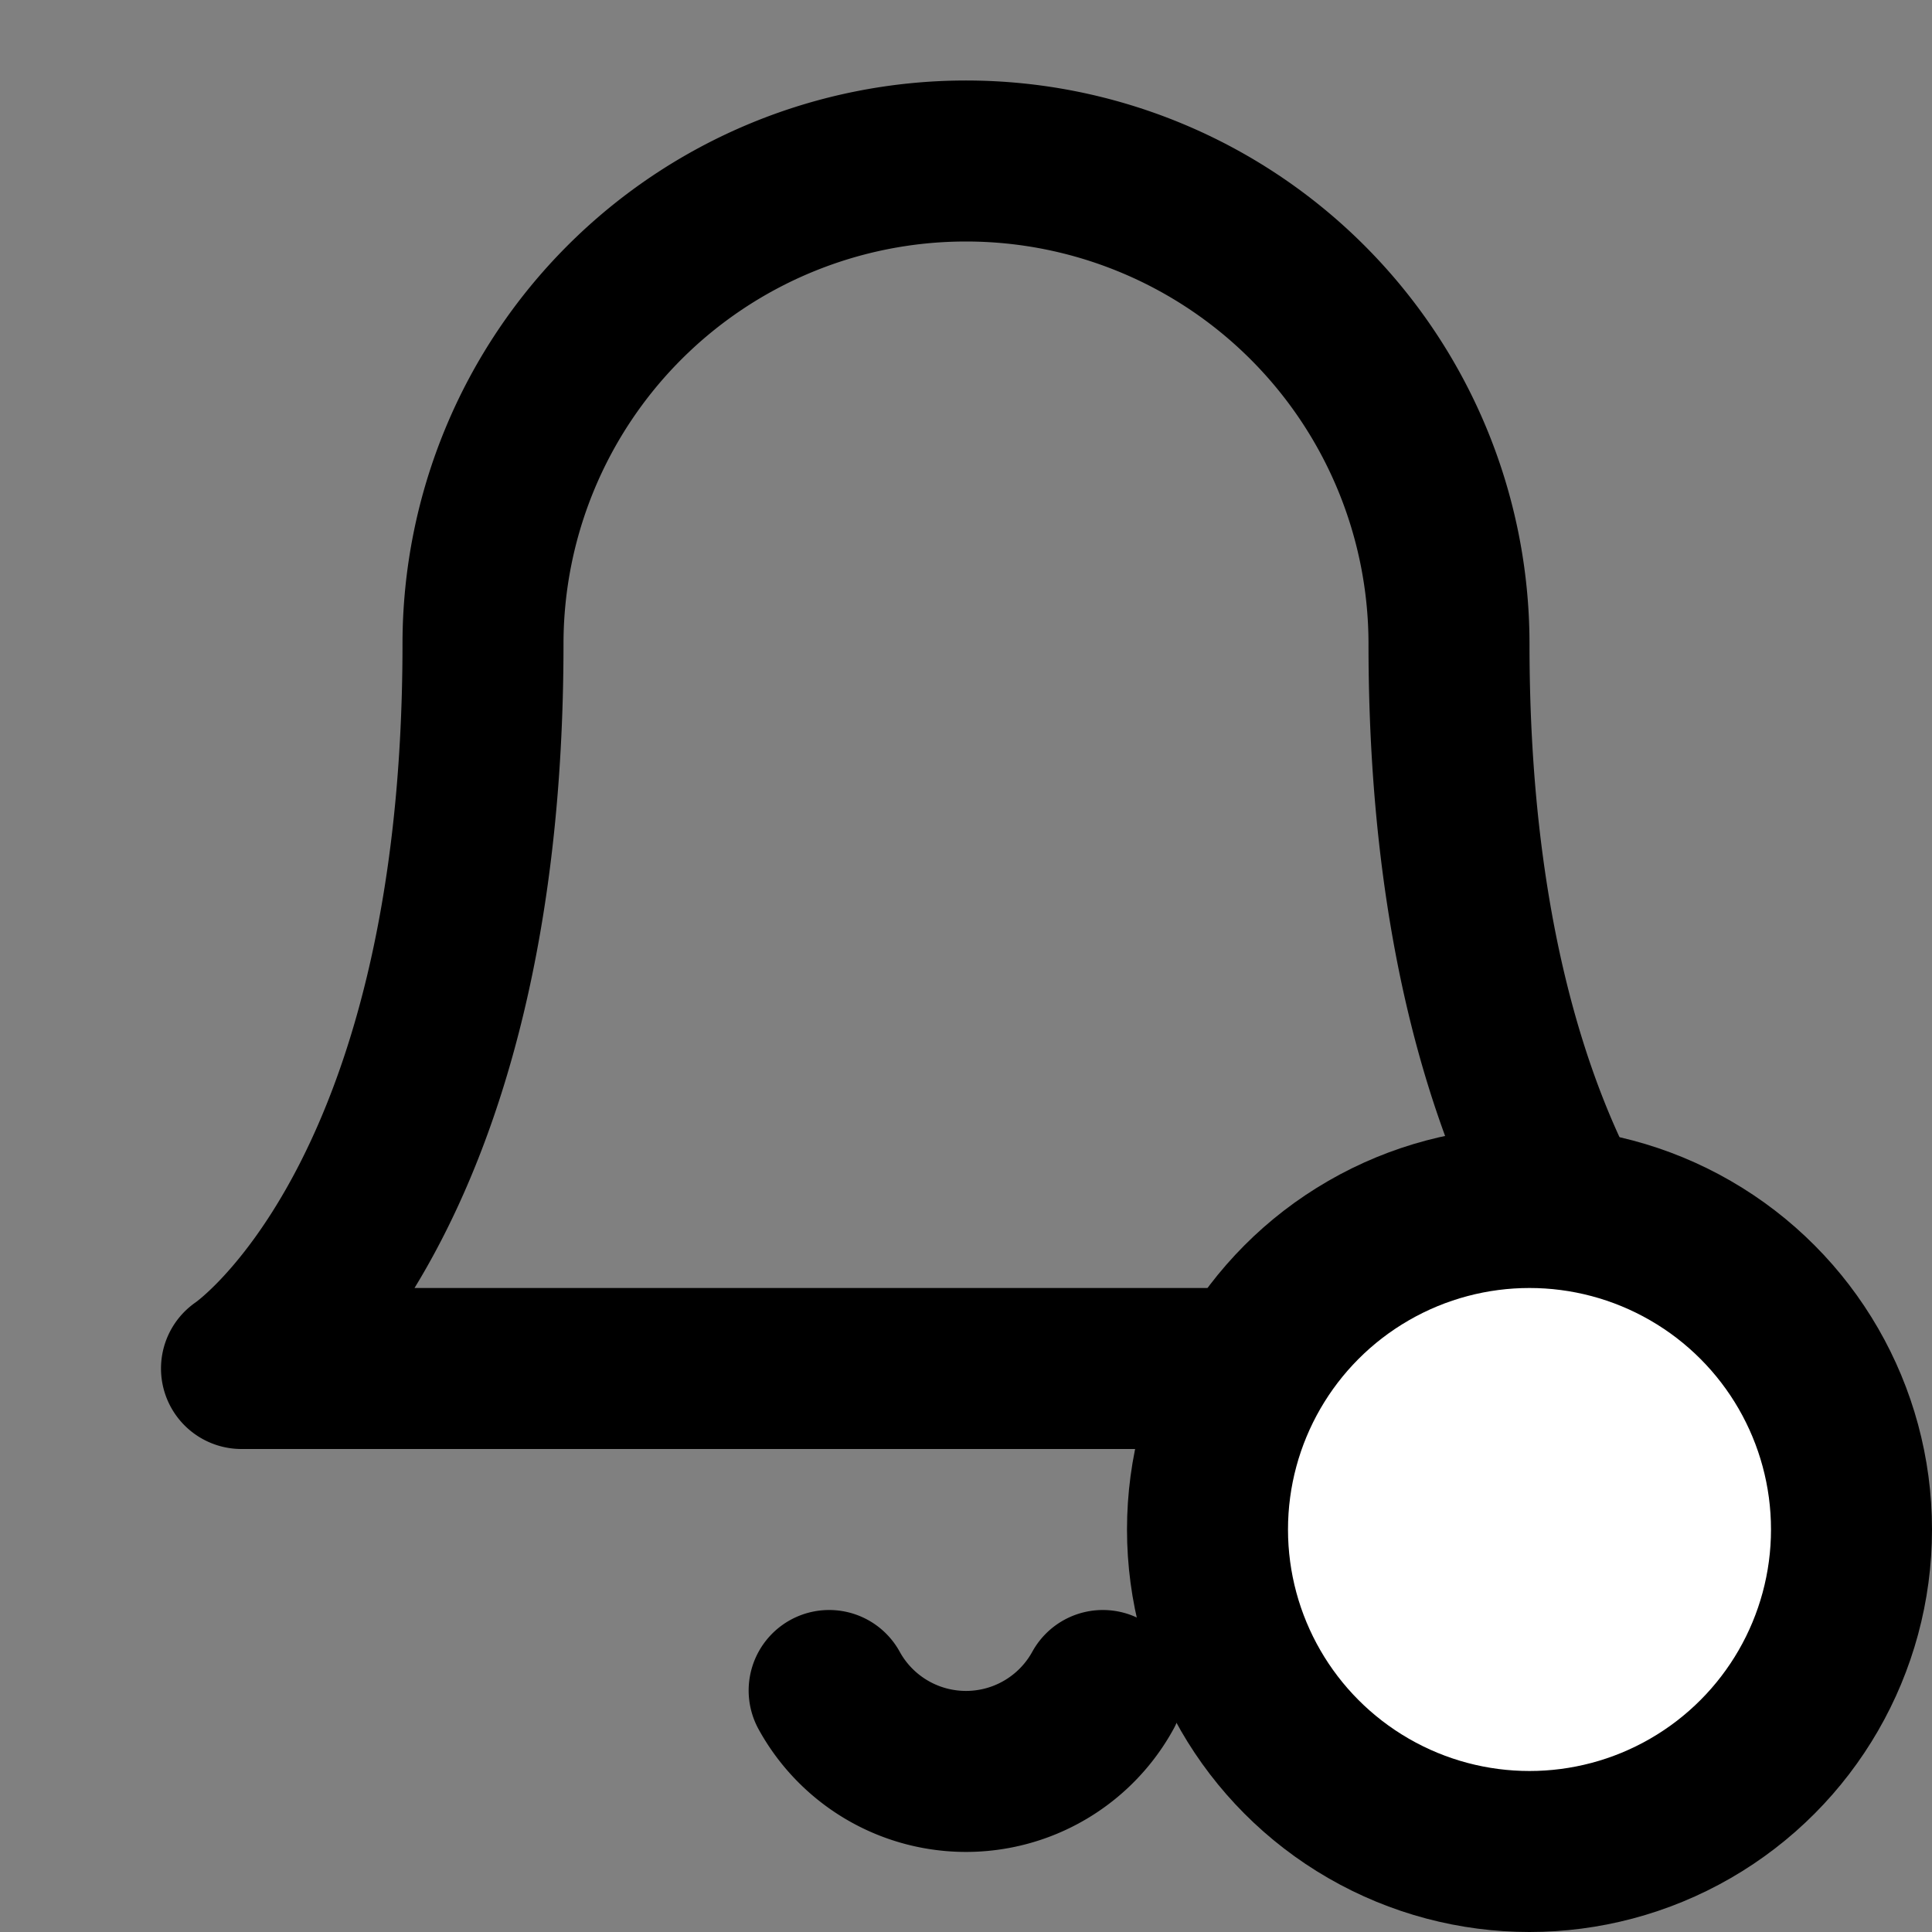
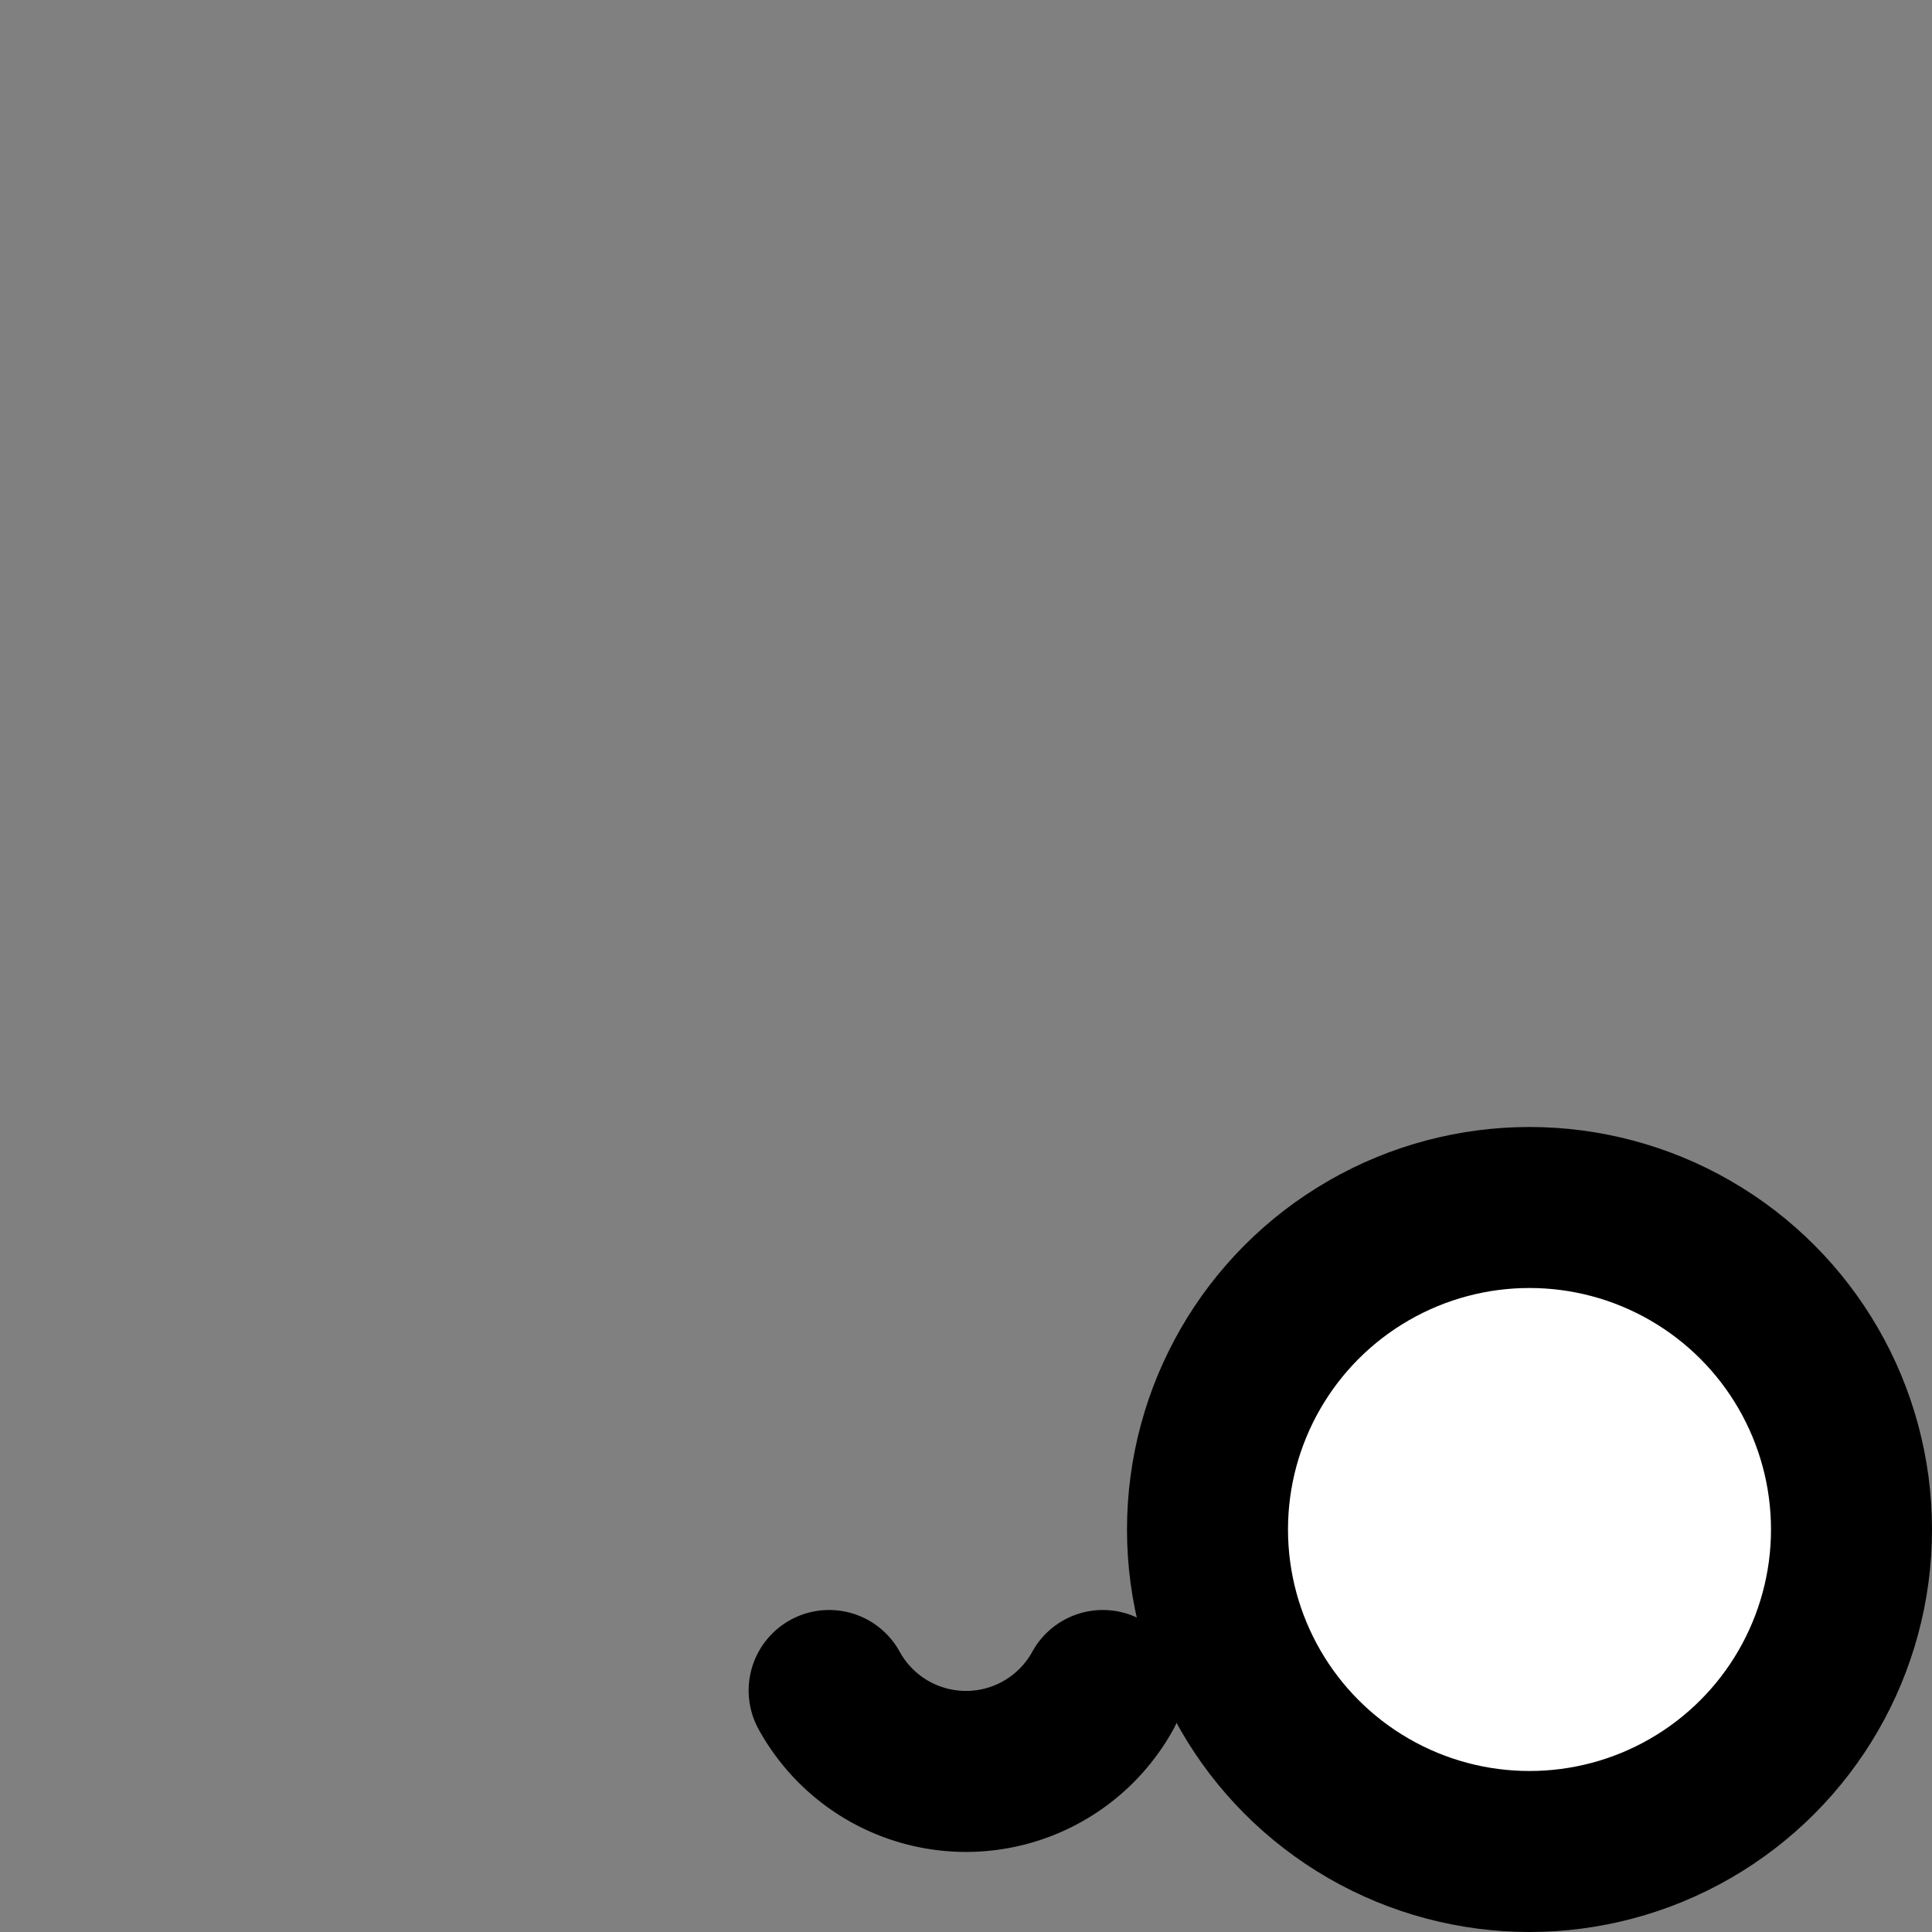
<svg xmlns="http://www.w3.org/2000/svg" width="24" height="24" viewBox="0 0 24 24" fill="none" stroke="currentColor" stroke-width="2" stroke-linecap="round" stroke-linejoin="round" class="lucide lucide-bell">
  <rect x="0" y="0" width="24" height="24" fill="#808080" stroke="none" />
-   <path d="M6 8a6 6 0 0 1 12 0c0 7 3 9 3 9H3s3-2 3-9" />
  <path d="M10.3 21a1.94 1.94 0 0 0 3.4 0" />
  <circle cx="19" cy="19" r="4" fill="white" />
</svg>